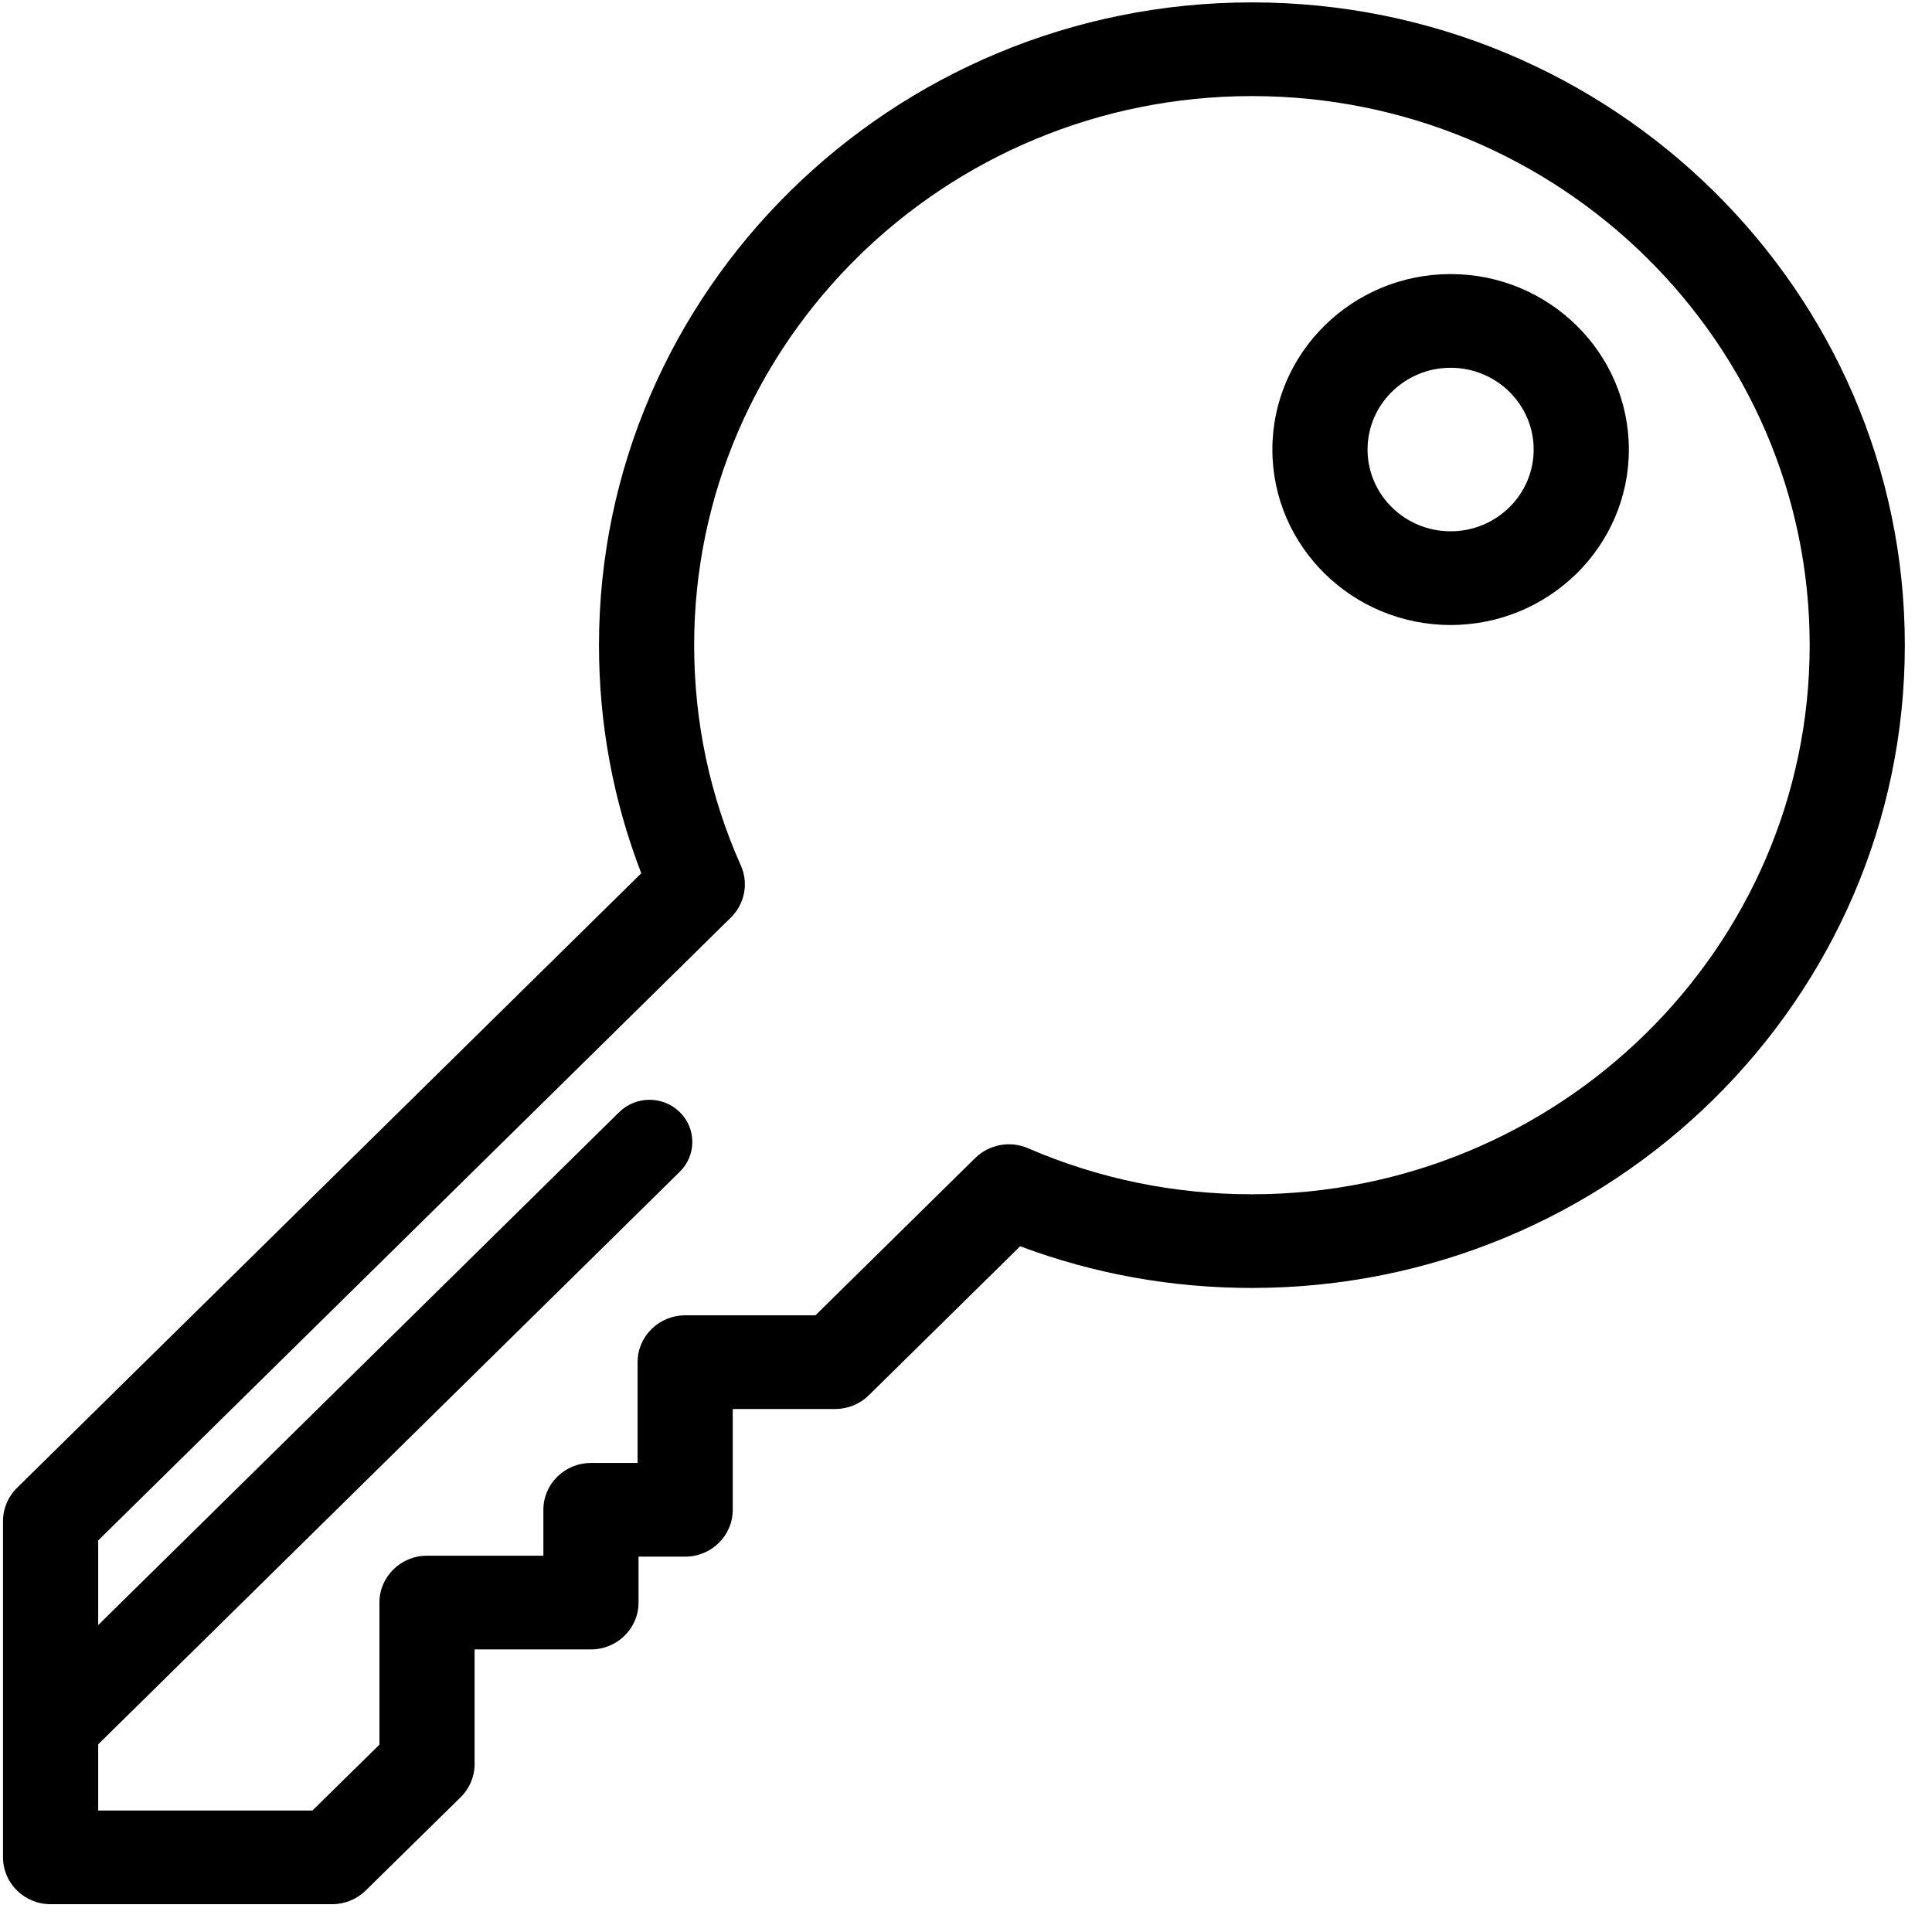
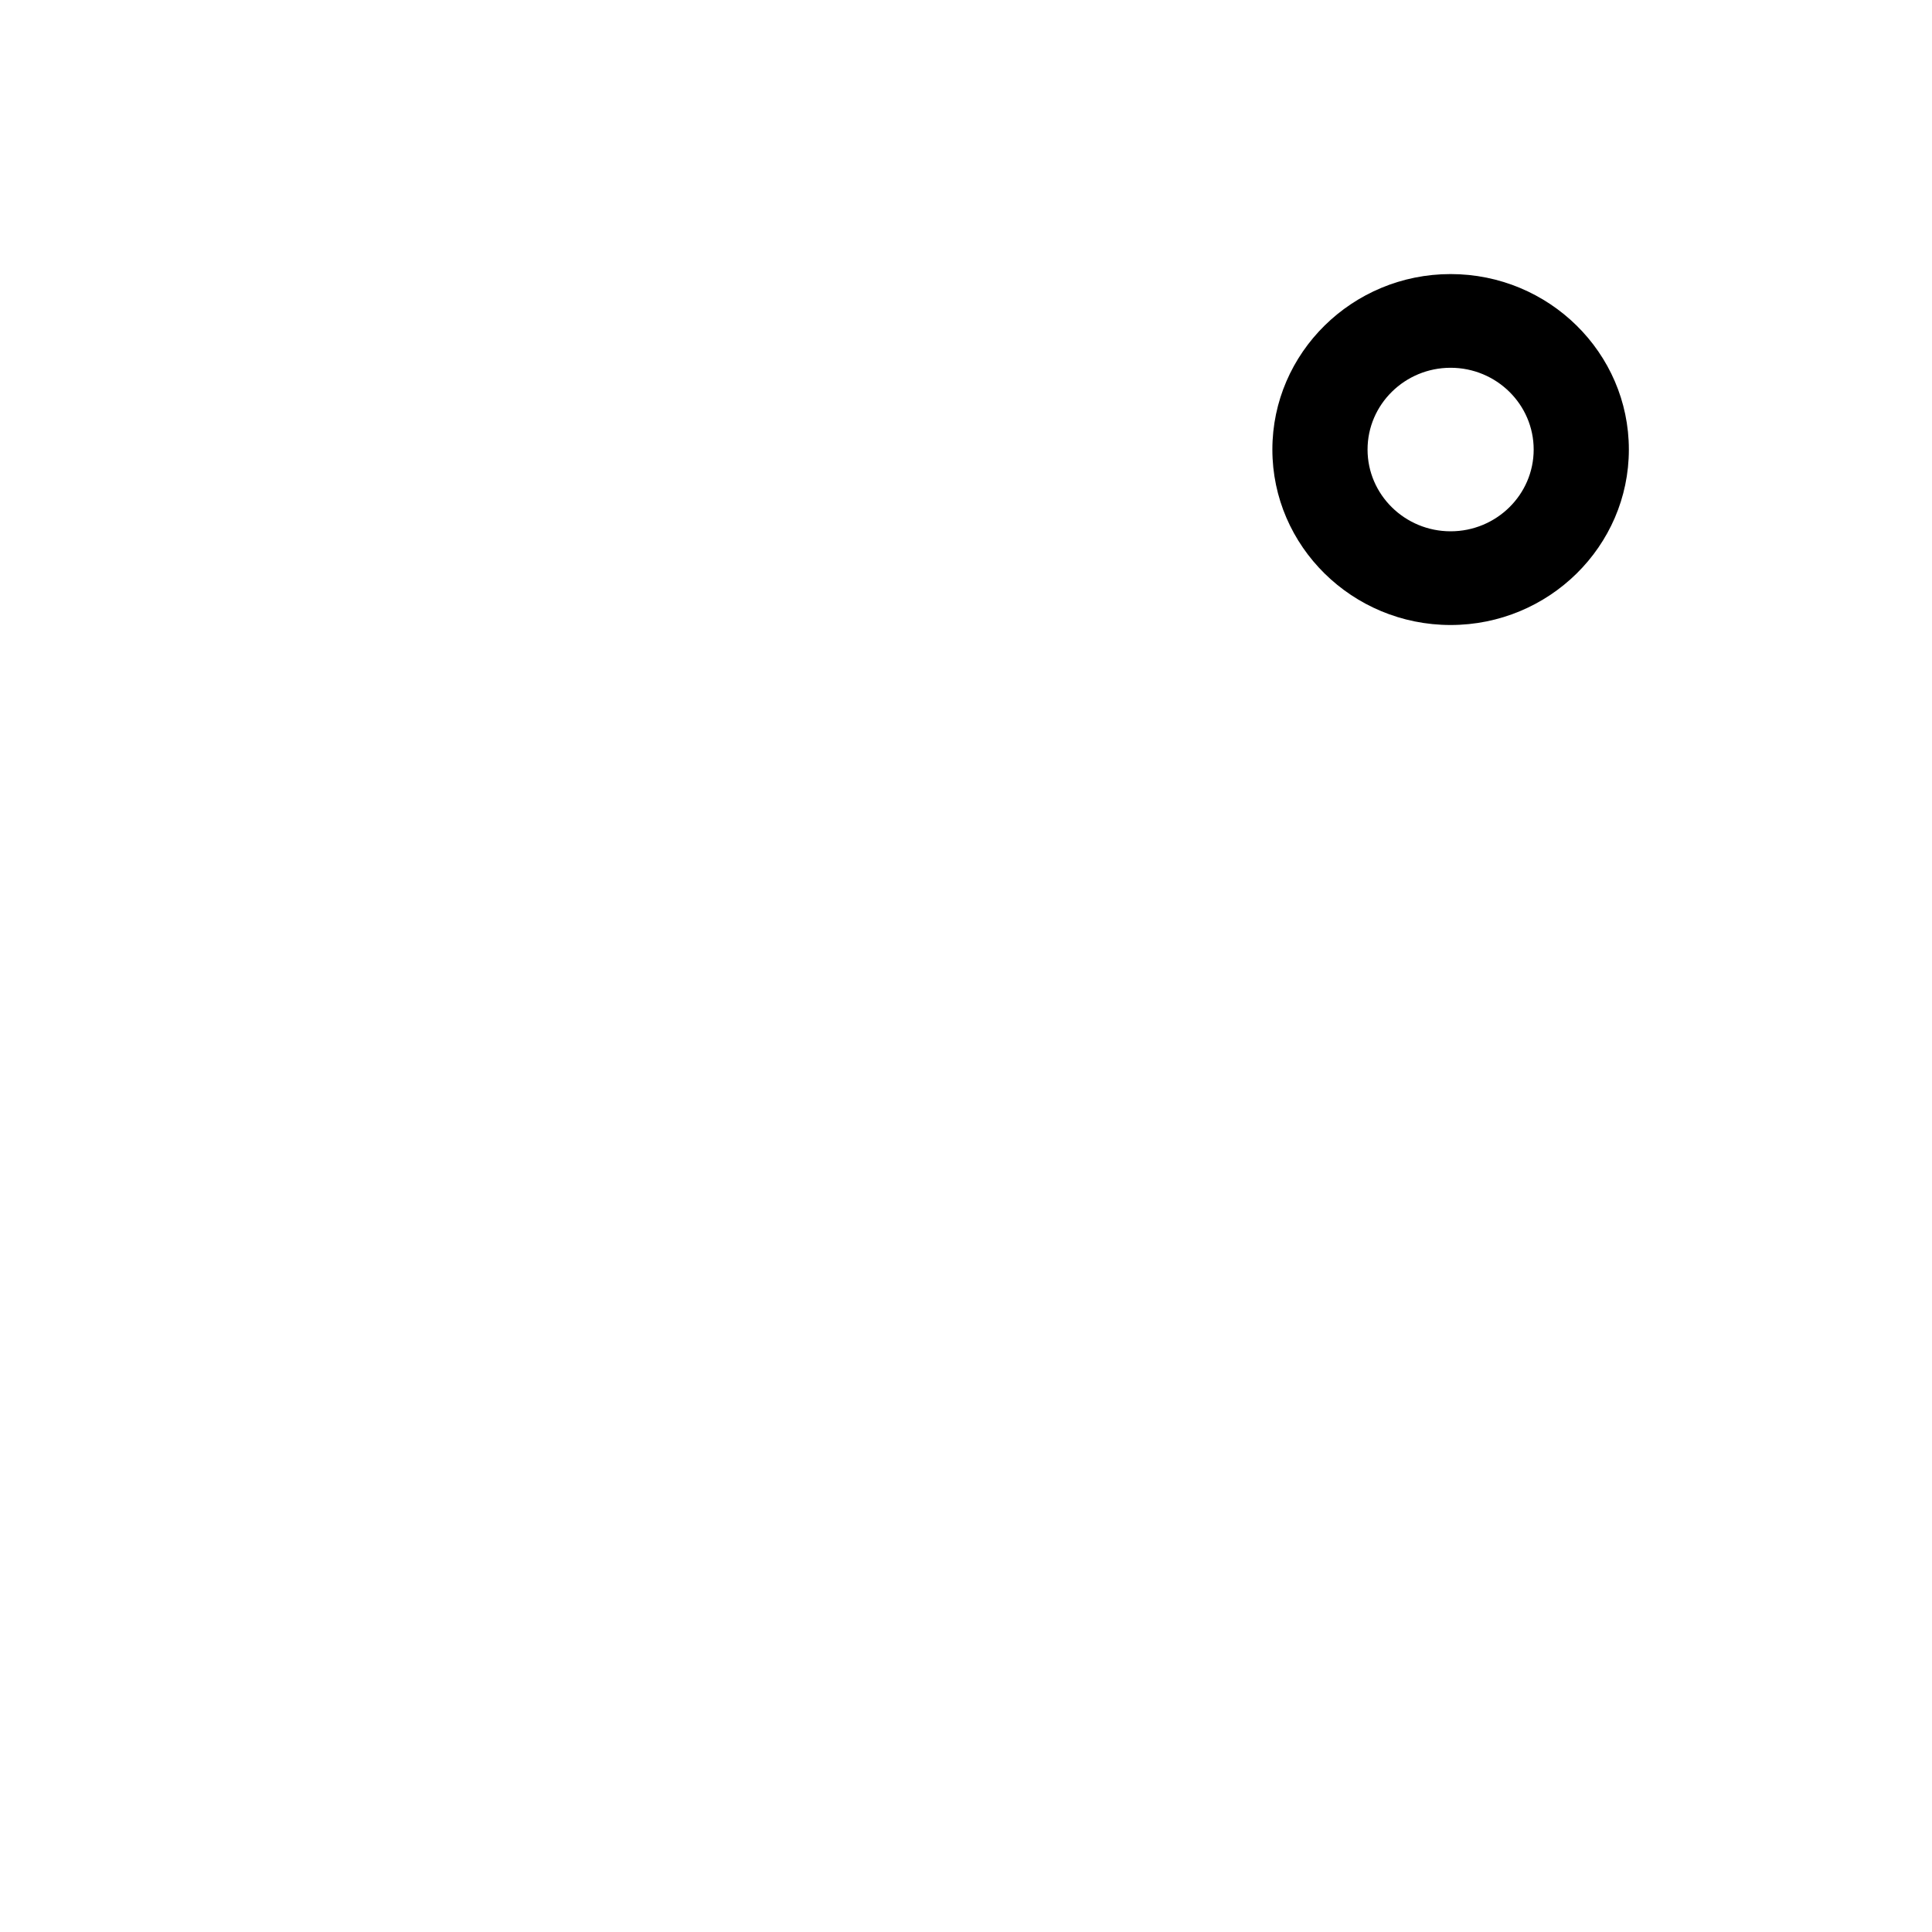
<svg xmlns="http://www.w3.org/2000/svg" width="64px" height="64px" viewBox="0 0 64 64" version="1.1">
  <title>key</title>
  <defs>
    <filter id="filter-1">
      <feColorMatrix in="SourceGraphic" type="matrix" values="0 0 0 0 0.851 0 0 0 0 0 0 0 0 0 0.035 0 0 0 1 0" />
    </filter>
  </defs>
  <g id="Page-1" stroke="none" stroke-width="1" fill="none" fill-rule="evenodd">
    <g id="key" transform="translate(-318, -963)" filter="url(#filter-1)">
      <g transform="translate(318.1, 963.079)">
-         <path d="M41.371,0 C29.445,0 19.742,9.552 19.742,21.293 C19.742,23.903 20.213,26.44 21.143,28.849 L0.462,49.21 C0.166,49.501 0,49.896 0,50.307 L0,61.448 C0,62.305 0.706,63 1.576,63 L10.902,63 C11.32,63 11.72,62.837 12.016,62.546 L15.159,59.457 C15.455,59.166 15.622,58.771 15.622,58.359 L15.622,54.56 L19.476,54.56 C20.346,54.56 21.052,53.865 21.052,53.008 L21.052,51.487 L22.597,51.487 C23.467,51.487 24.173,50.792 24.173,49.935 L24.173,46.596 L27.565,46.596 C27.983,46.596 28.384,46.433 28.68,46.142 L33.694,41.205 C36.141,42.122 38.718,42.586 41.371,42.586 C53.297,42.586 63,33.034 63,21.293 C63,9.552 53.297,0 41.371,0 Z M41.371,39.483 C38.791,39.483 36.296,38.97 33.954,37.958 C33.349,37.696 32.667,37.84 32.221,38.268 C32.216,38.273 32.211,38.277 32.206,38.281 L26.912,43.493 L22.597,43.493 C21.727,43.493 21.021,44.188 21.021,45.045 L21.021,48.384 L19.476,48.384 C18.606,48.384 17.9,49.078 17.9,49.935 L17.9,51.456 L14.045,51.456 C13.175,51.456 12.469,52.151 12.469,53.008 L12.469,57.715 L10.25,59.896 L3.153,59.896 L3.153,57.704 L22.419,38.737 C22.973,38.192 22.973,37.307 22.419,36.762 C21.865,36.217 20.967,36.217 20.412,36.762 L3.153,53.754 L3.153,50.95 L24.113,30.314 C24.118,30.309 24.121,30.305 24.126,30.301 C24.561,29.861 24.708,29.19 24.442,28.594 C23.415,26.289 22.895,23.832 22.895,21.293 C22.895,11.263 31.183,3.104 41.371,3.104 C51.559,3.104 59.848,11.263 59.848,21.293 C59.848,31.323 51.559,39.483 41.371,39.483 Z" id="Shape" fill="#000000" fill-rule="nonzero" />
        <path d="M47.953,9 C44.698,9 42.049,11.608 42.049,14.813 C42.049,18.018 44.698,20.625 47.953,20.625 C51.209,20.625 53.858,18.018 53.858,14.813 C53.858,11.608 51.209,9 47.953,9 Z M47.953,17.521 C46.436,17.521 45.202,16.306 45.202,14.813 C45.202,13.319 46.436,12.104 47.953,12.104 C49.471,12.104 50.705,13.319 50.705,14.813 C50.705,16.306 49.471,17.521 47.953,17.521 Z" id="Shape" fill="#000000" fill-rule="nonzero" />
      </g>
    </g>
  </g>
</svg>